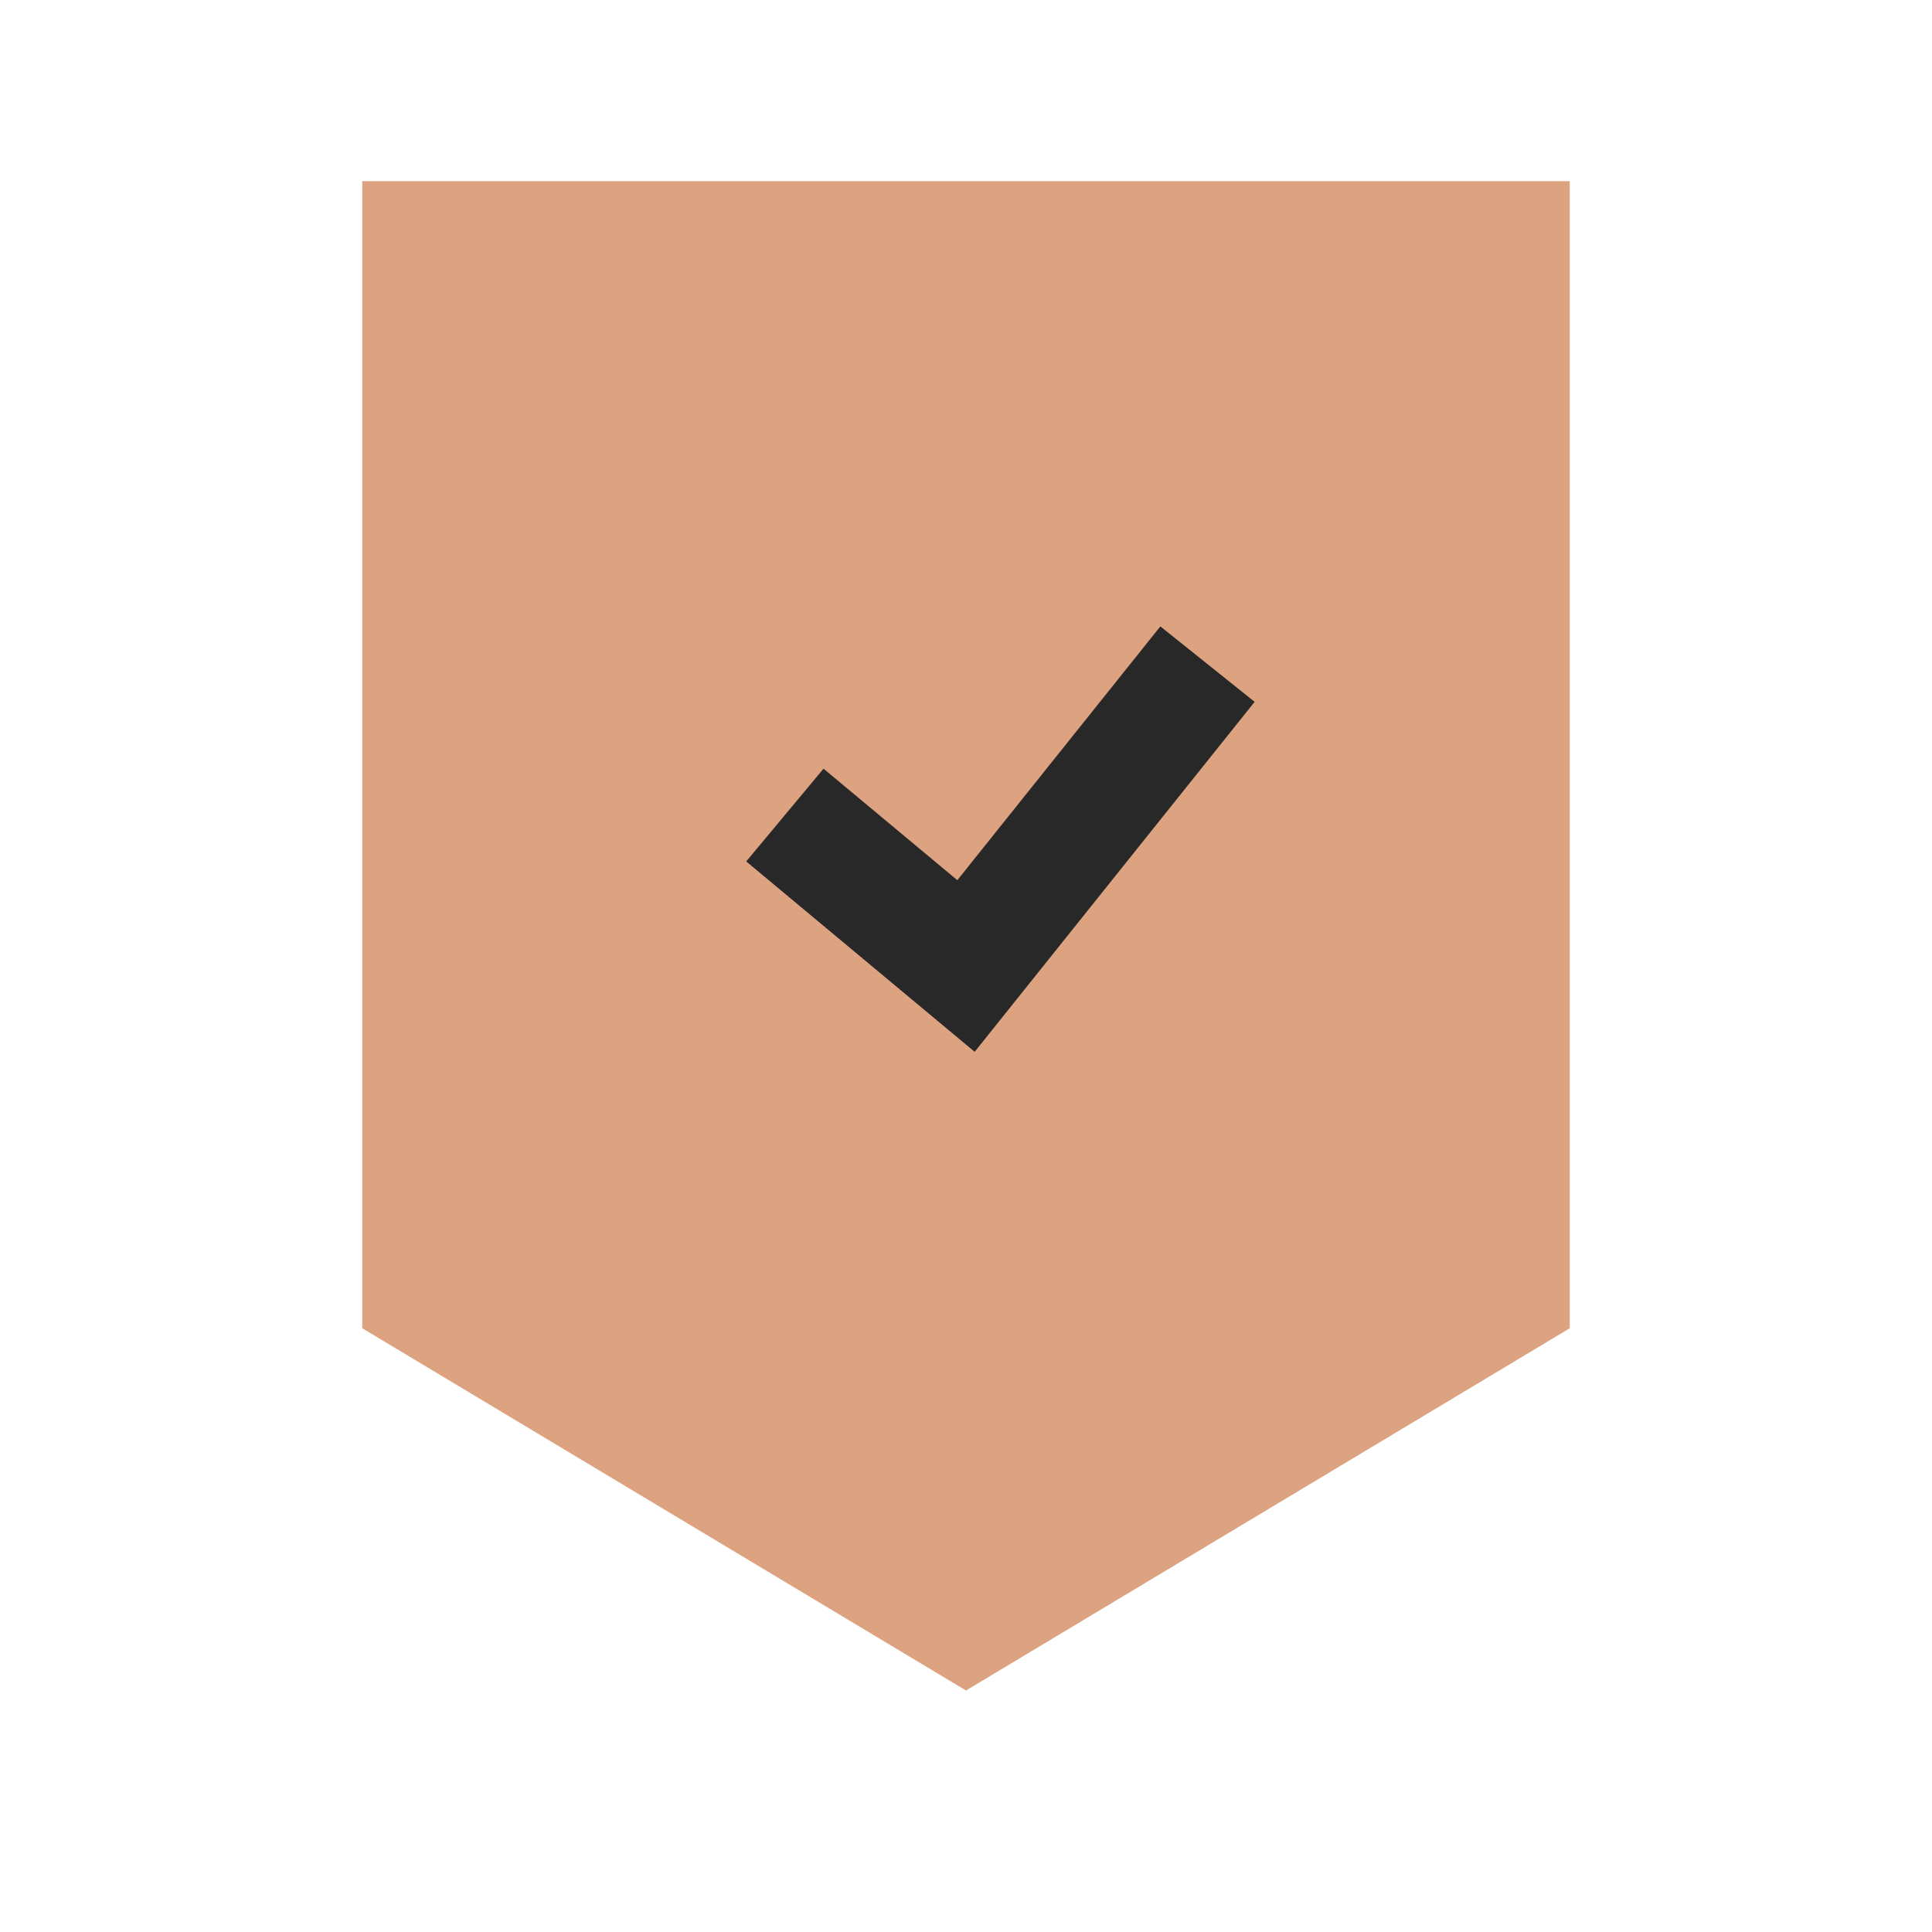
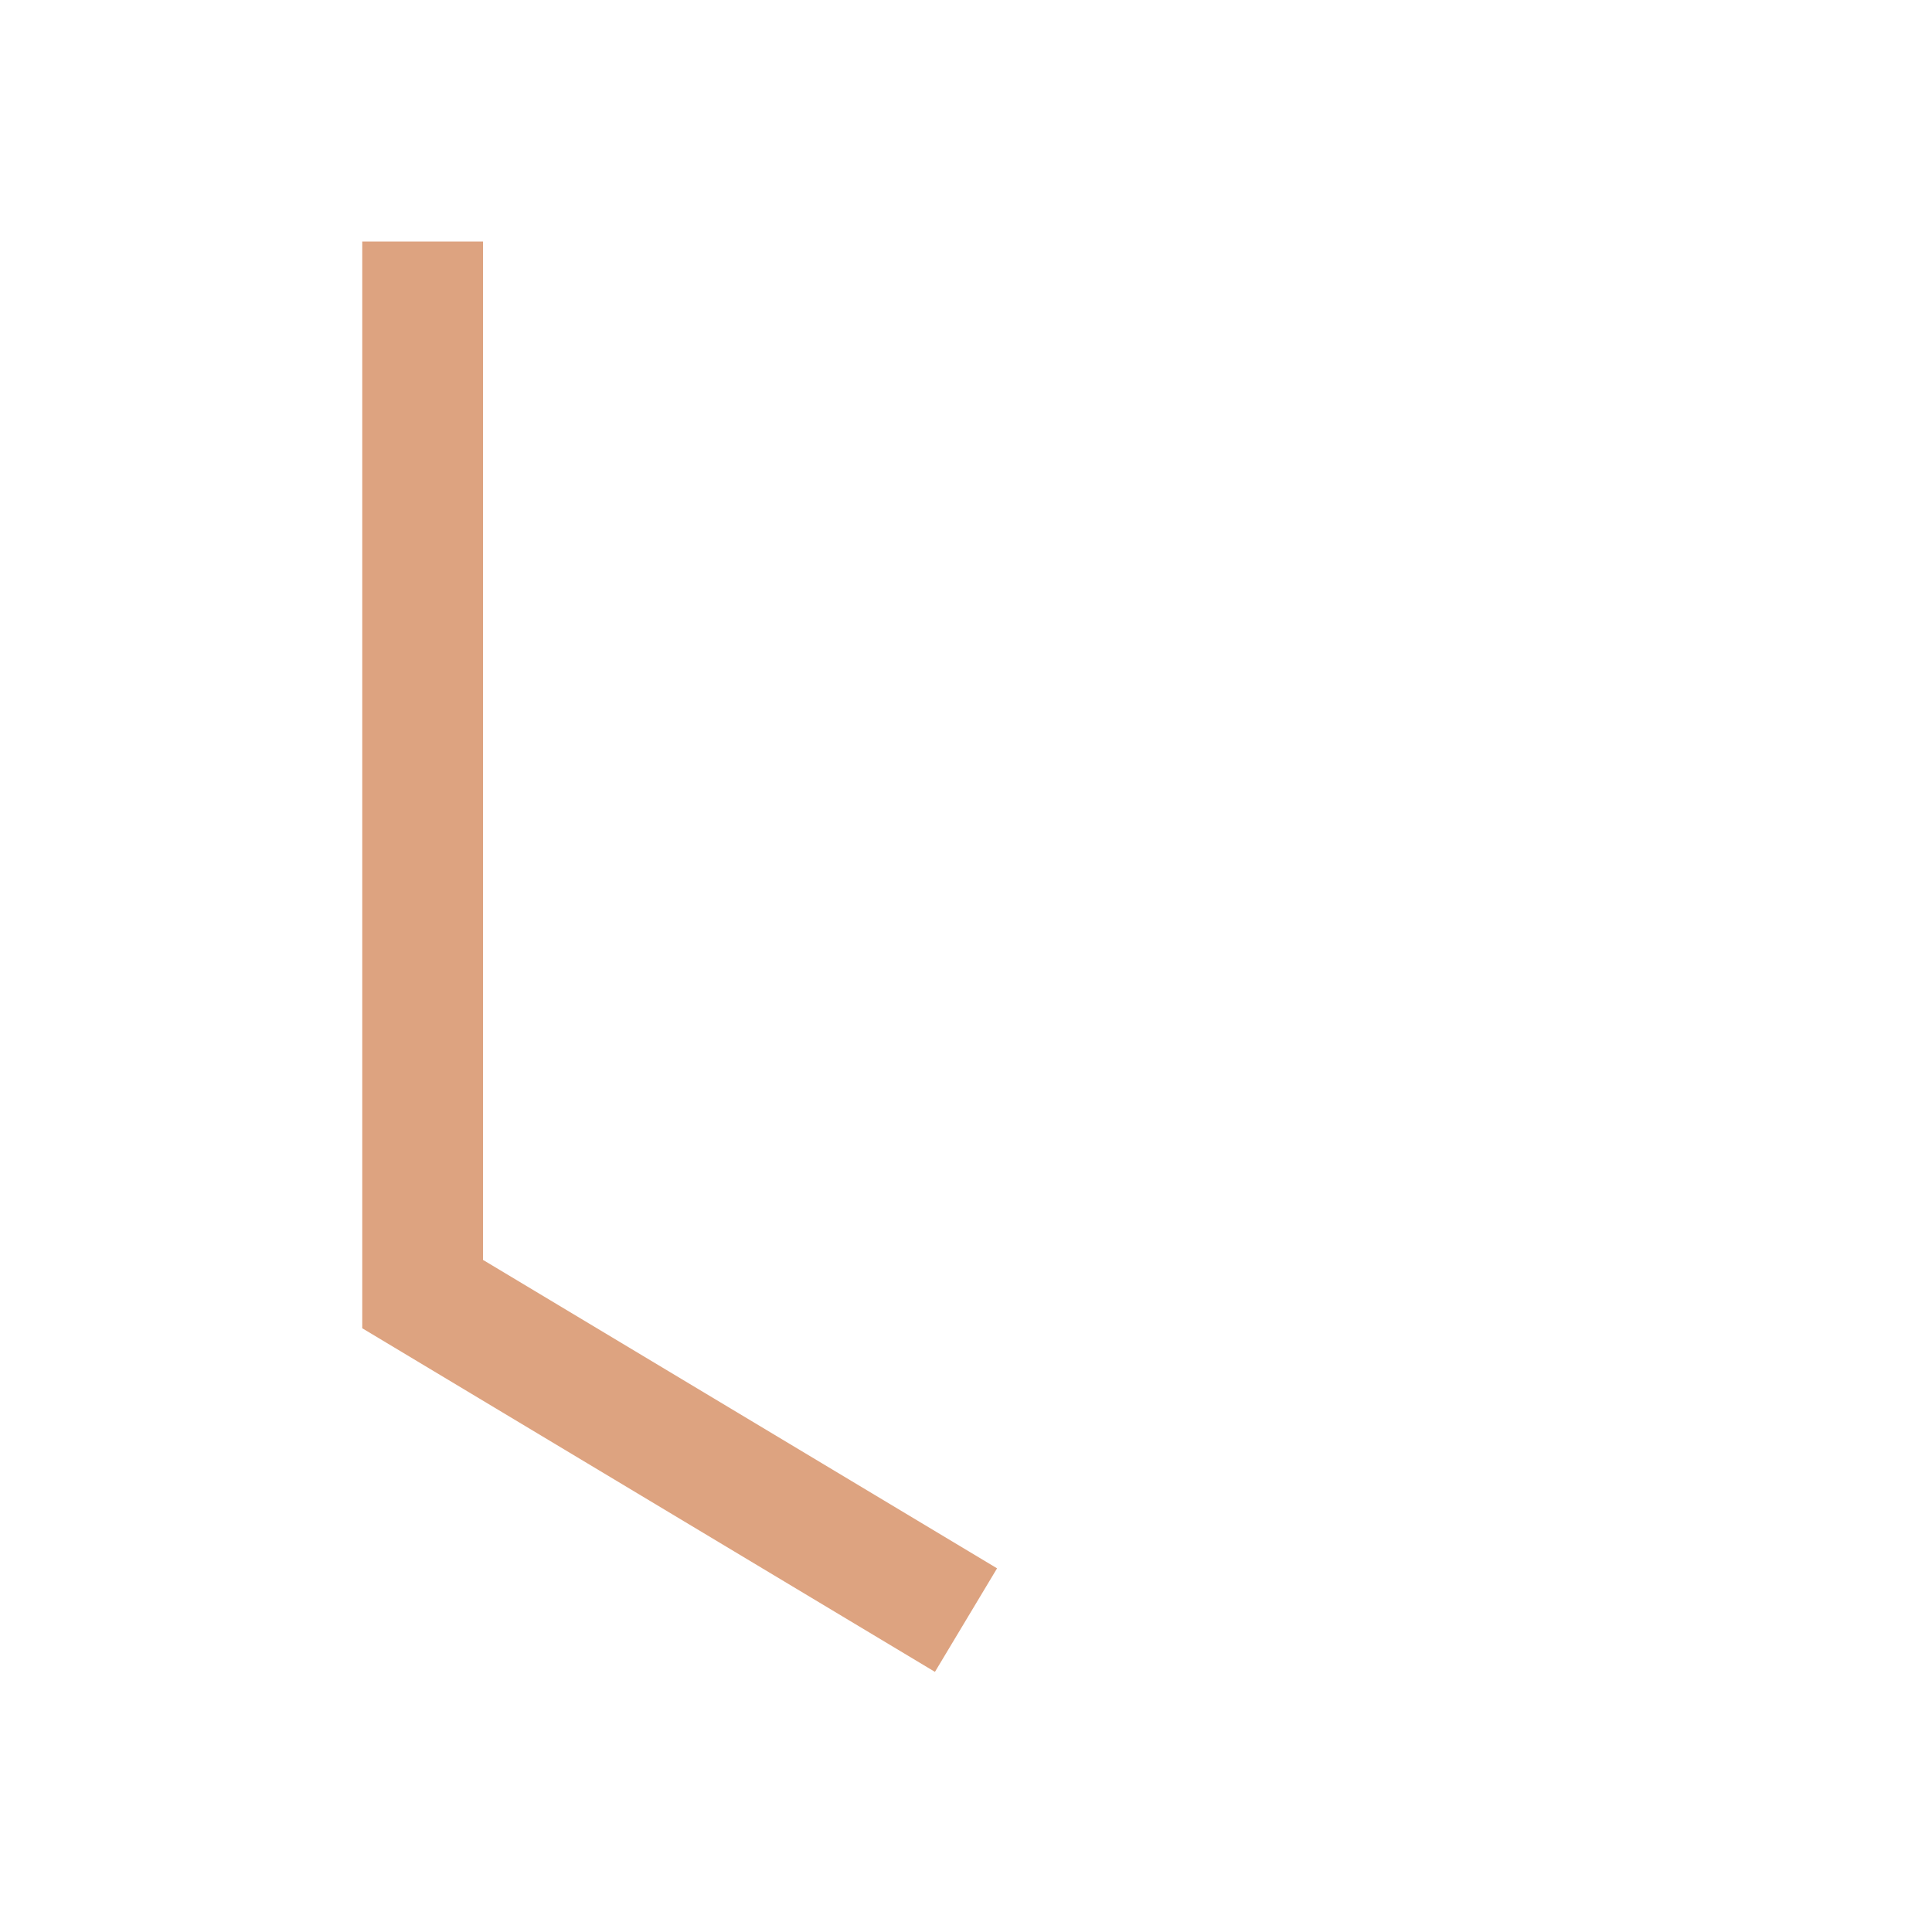
<svg xmlns="http://www.w3.org/2000/svg" width="32" height="32" viewBox="0 0 32 32" fill="none">
-   <path d="M7 4H25V21.434L16 26.834L7 21.434V4Z" fill="#DDA380" stroke="#DDA380" stroke-width="2" />
-   <path d="M13 13.5L16 16L20 11" stroke="#282828" stroke-width="2" />
+   <path d="M7 4V21.434L16 26.834L7 21.434V4Z" fill="#DDA380" stroke="#DDA380" stroke-width="2" />
</svg>